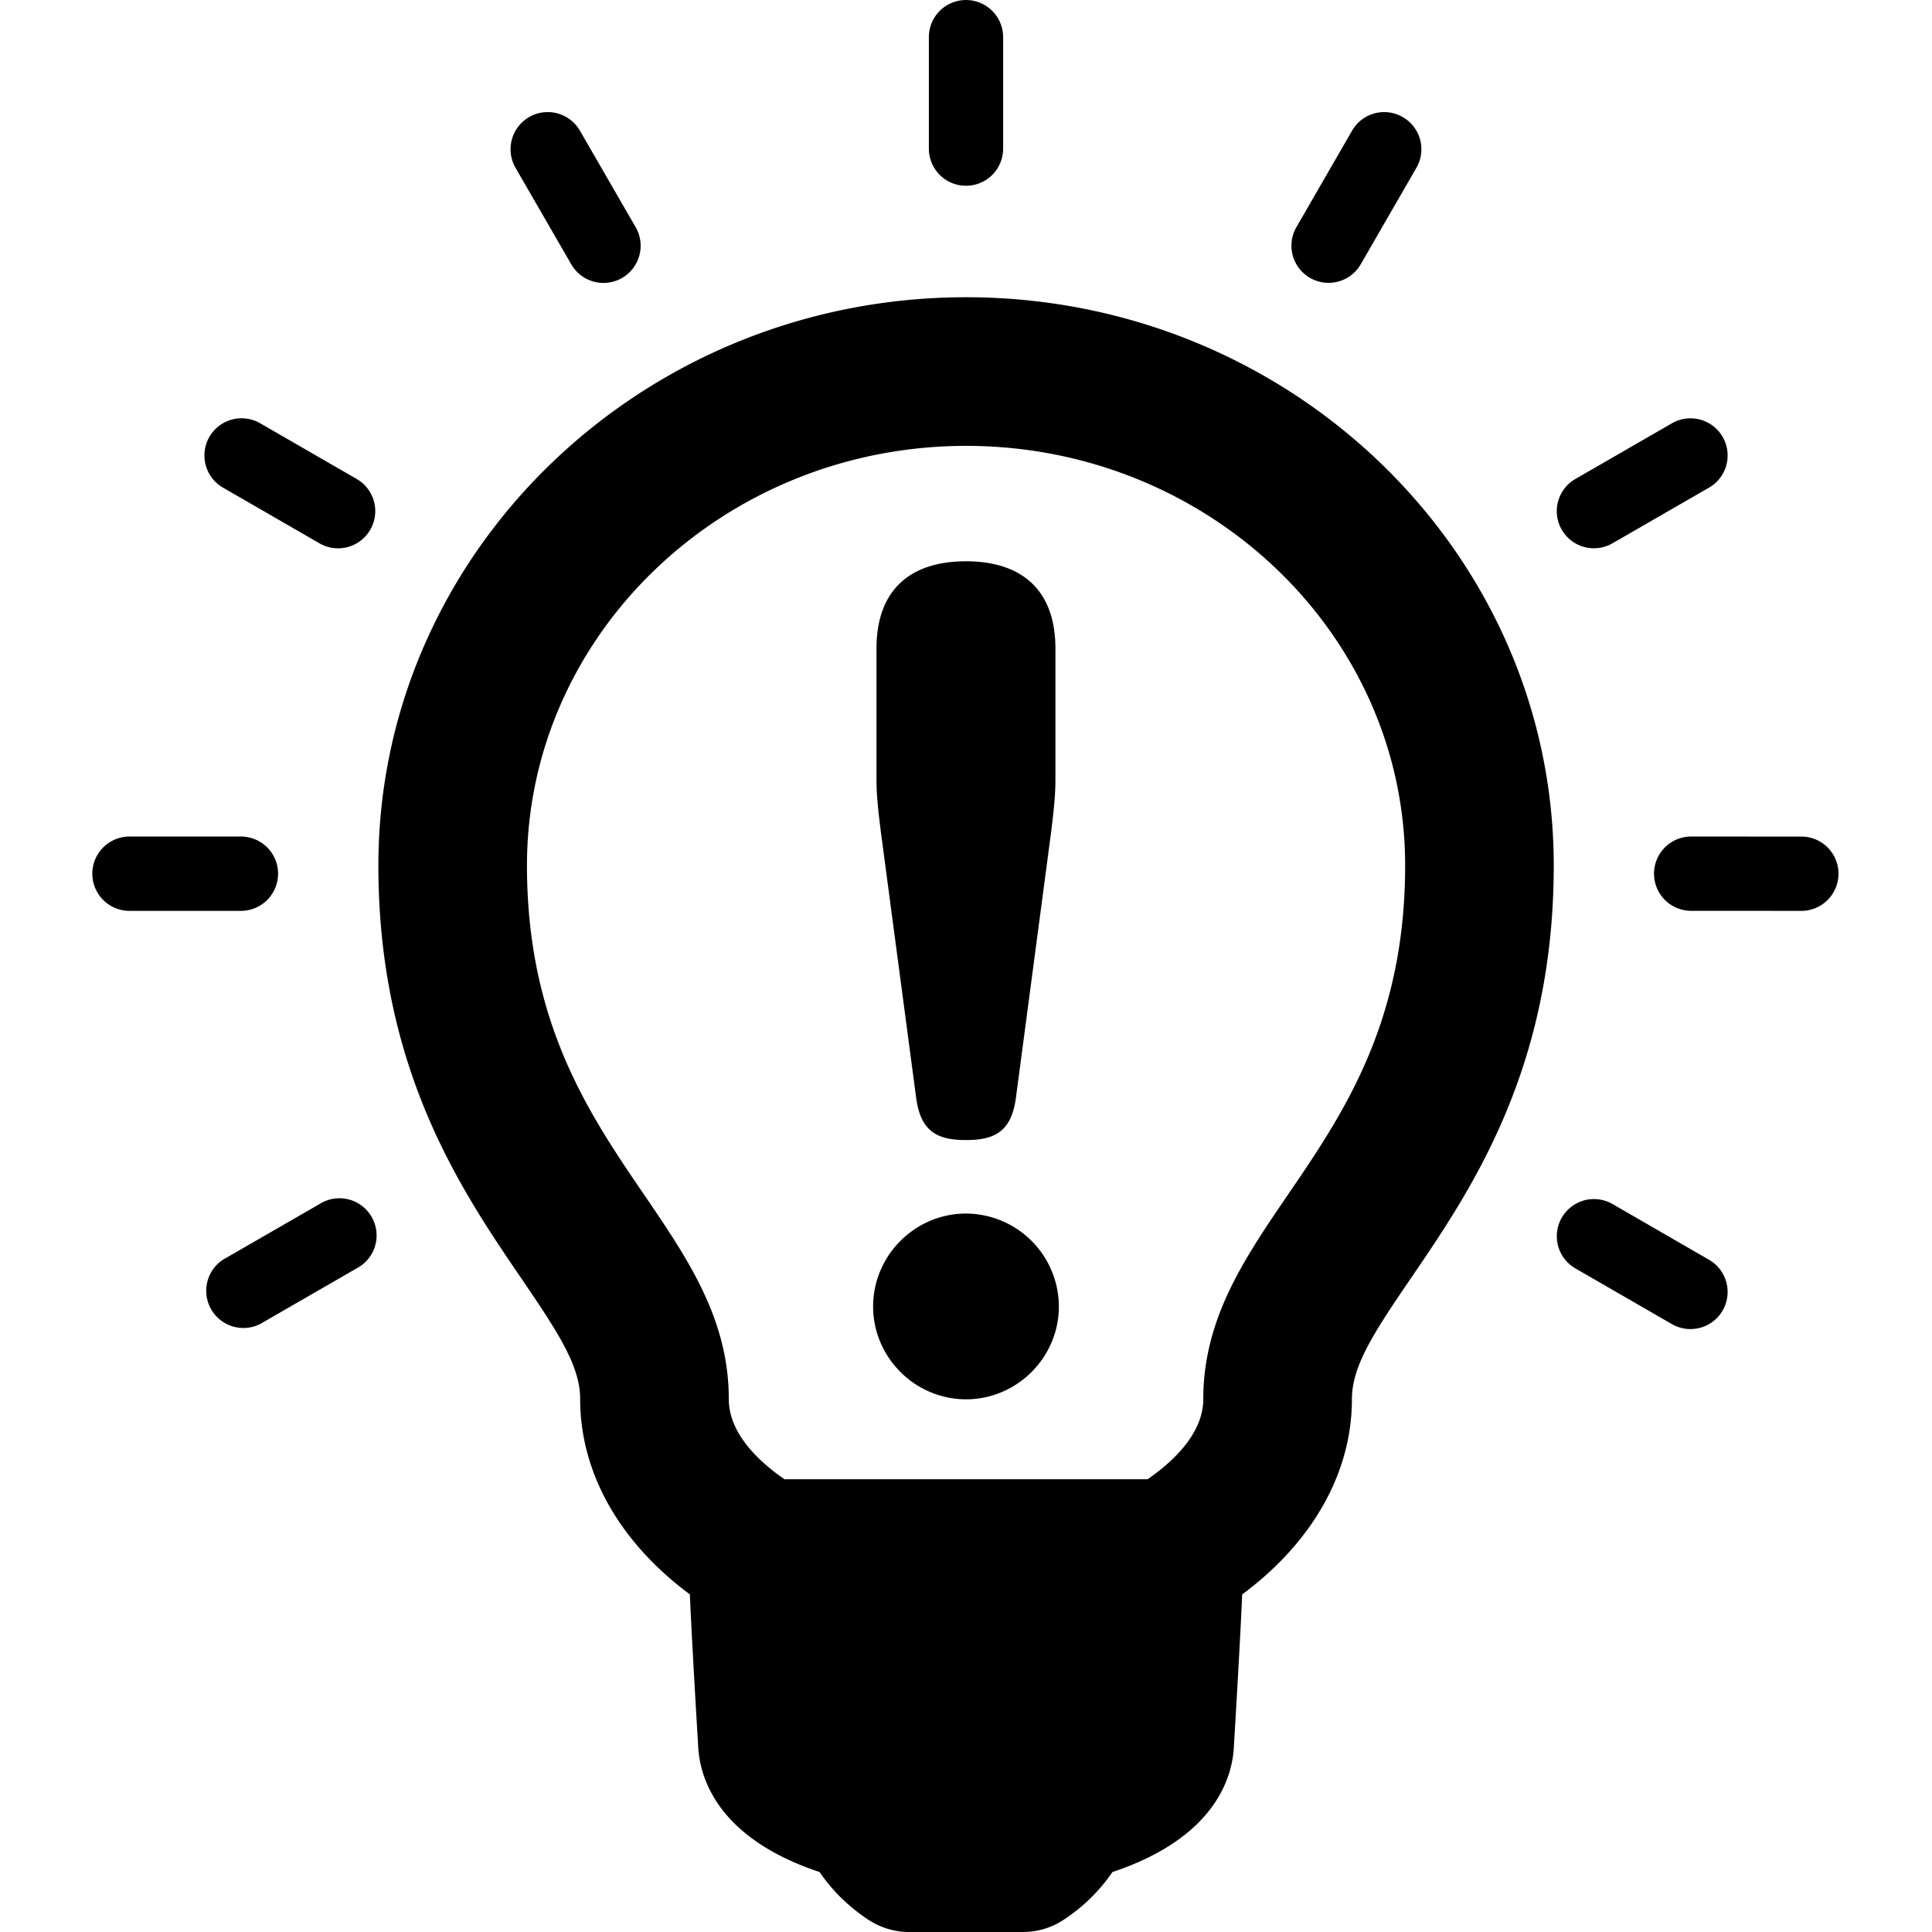
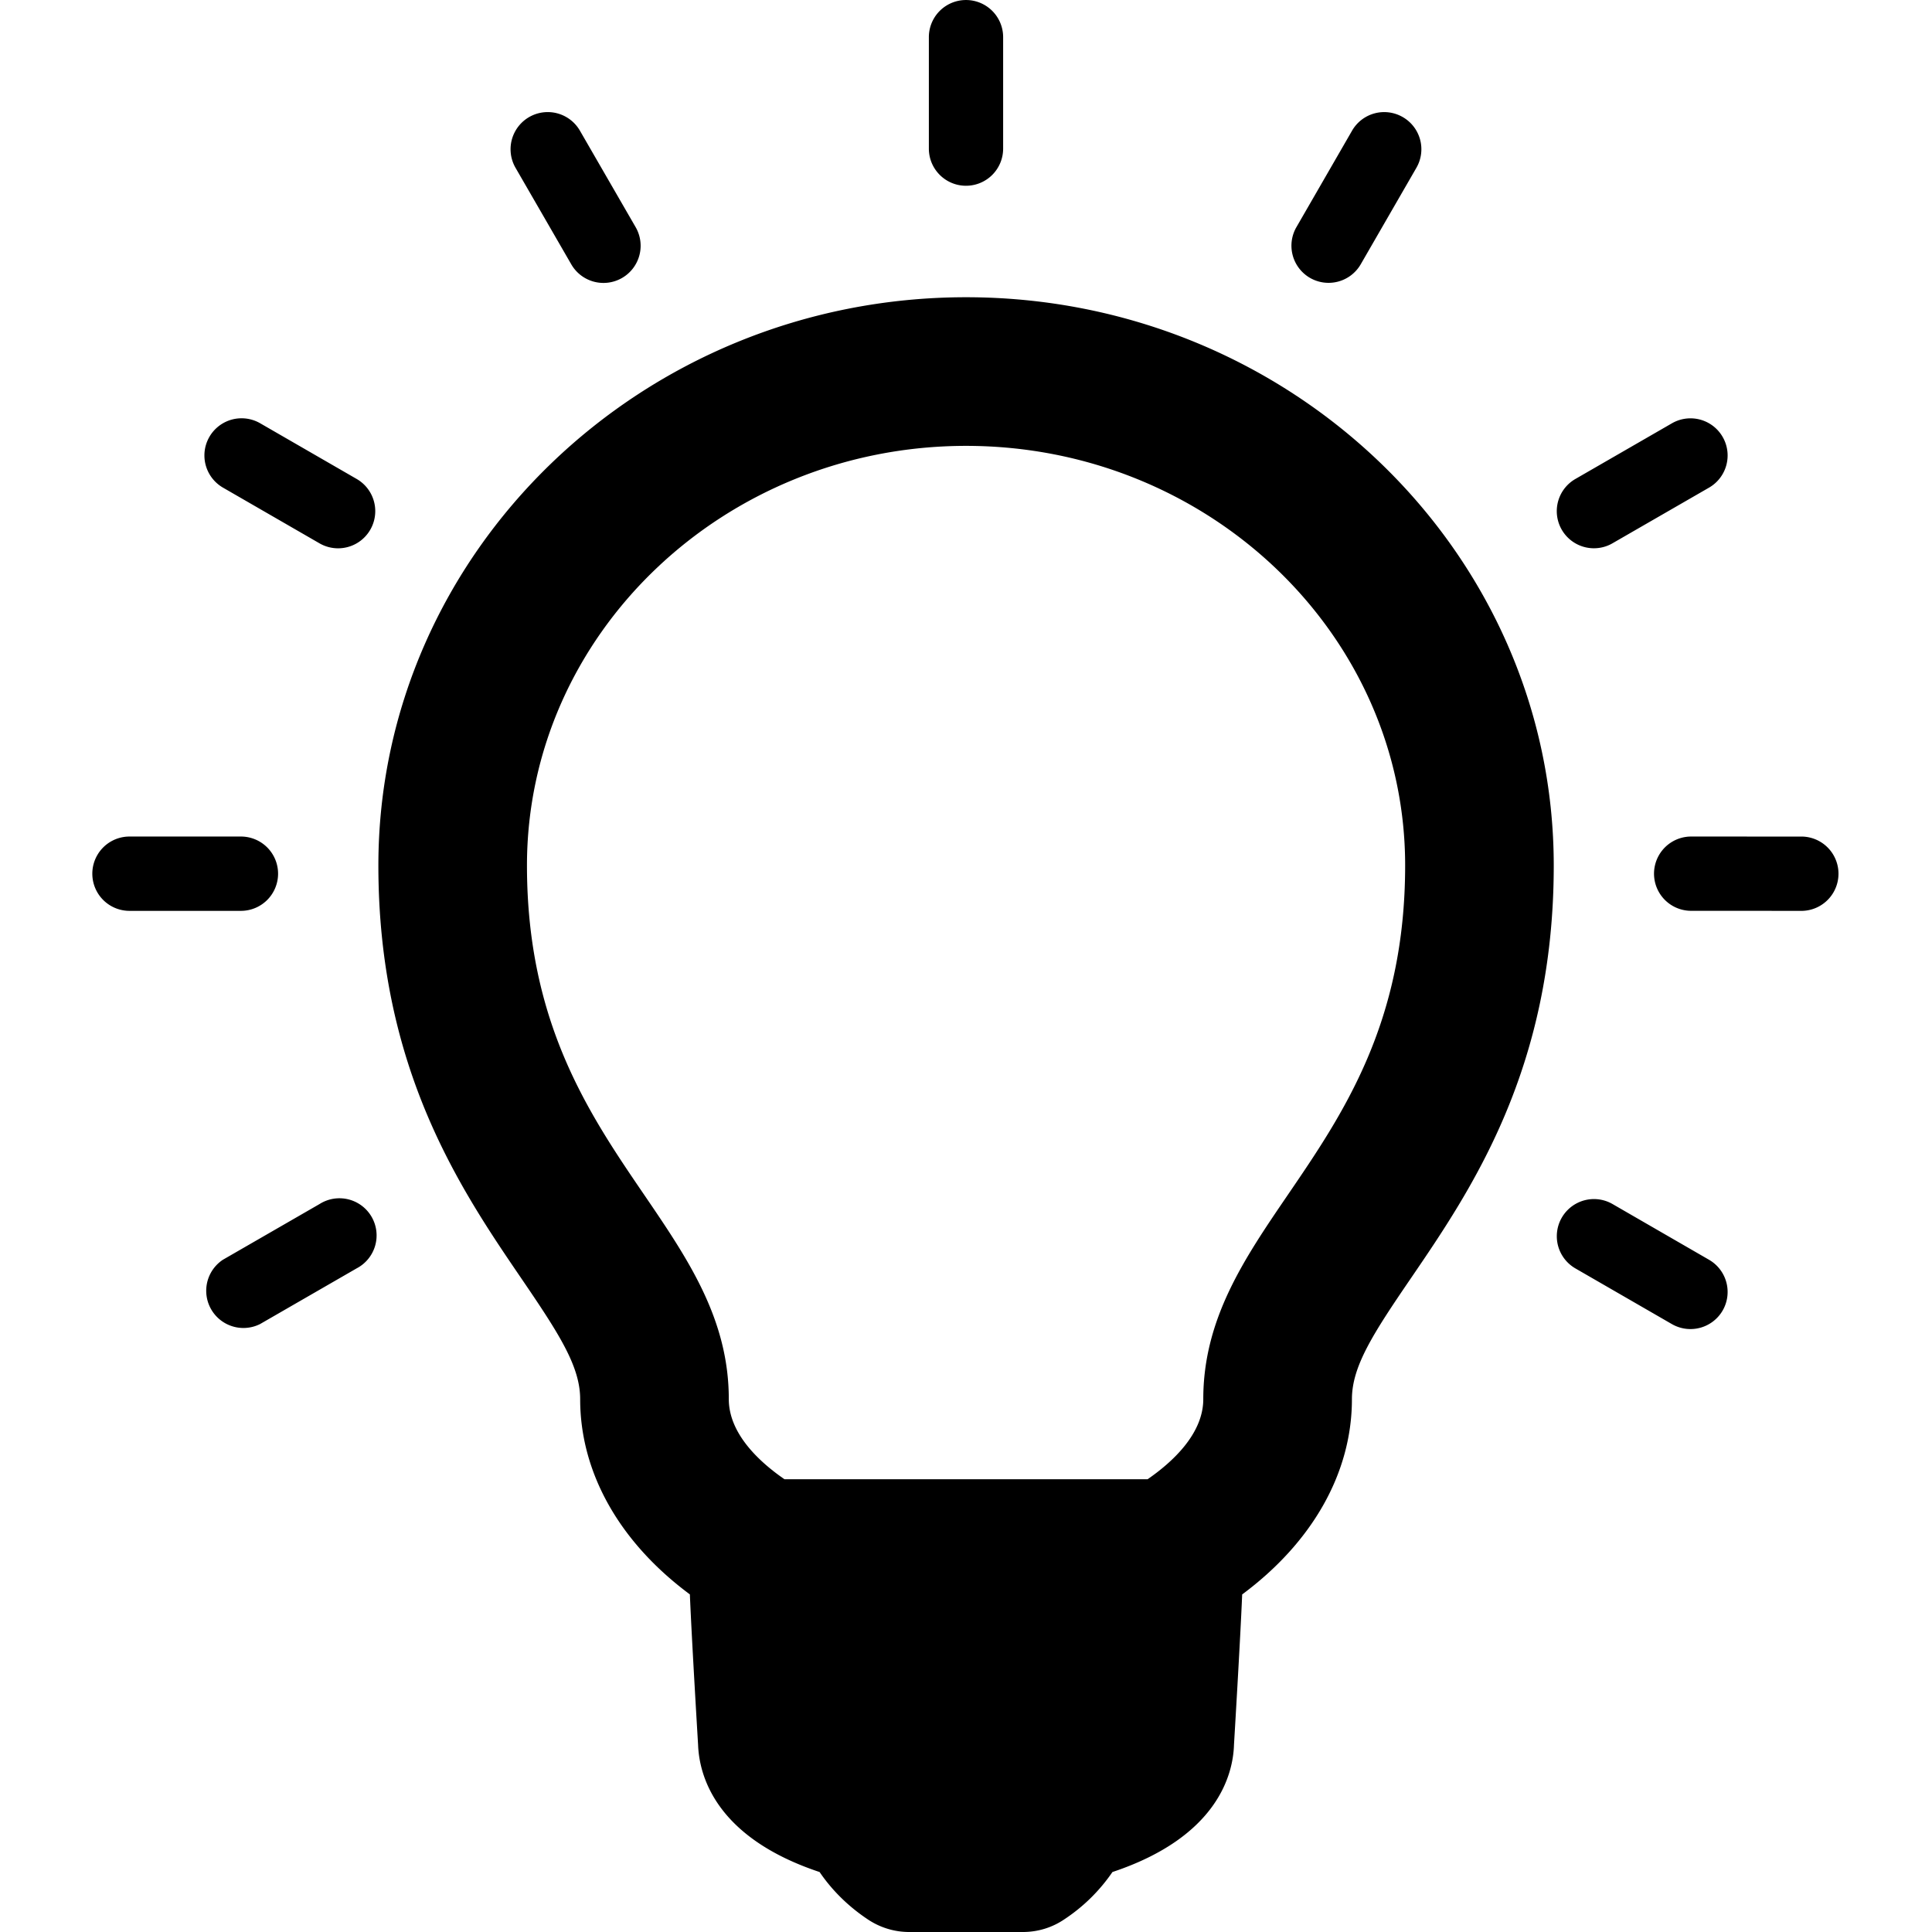
<svg xmlns="http://www.w3.org/2000/svg" xml:space="preserve" width="800" height="800" viewBox="0 0 47.001 47.001">
  <path d="M23.501 7.231c-7.883.002-14.296 6.204-14.296 13.824 0 4.946 2.007 7.888 3.485 10.056.909 1.334 1.424 2.128 1.424 2.927 0 1.793.961 3.483 2.669 4.75.043 1.063.2 3.659.2 3.659v.003c.028.737.416 2.248 2.956 3.092.299.44.692.831 1.168 1.149.298.201.65.31 1.01.31h2.768c.36 0 .711-.106 1.01-.31a4.25 4.25 0 0 0 1.168-1.149c2.563-.853 2.936-2.381 2.957-3.097 0 0 .156-2.592.199-3.656 1.708-1.268 2.67-2.957 2.67-4.75 0-.799.514-1.594 1.432-2.938 1.467-2.15 3.478-5.095 3.478-10.047-.001-7.622-6.415-13.823-14.298-13.823zm7.824 21.844c-1.056 1.548-2.052 3.01-2.052 4.963 0 .858-.776 1.549-1.354 1.948h-8.835c-.578-.398-1.354-1.09-1.354-1.948 0-1.953-.997-3.415-2.065-4.981-1.333-1.955-2.845-4.172-2.845-8.001 0-5.627 4.792-10.207 10.682-10.209 5.891 0 10.682 4.579 10.682 10.207 0 3.837-1.515 6.051-2.859 8.021zM23.501 4.519a.903.903 0 0 0 .903-.904V.904a.903.903 0 1 0-1.807 0v2.711c0 .5.405.904.904.904zm-9.603 1.912a.904.904 0 0 0 1.566-.904l-1.356-2.348a.903.903 0 1 0-1.566.904l1.356 2.348zm-5.221 5.221-2.348-1.355a.904.904 0 0 0-.904 1.566l2.348 1.355a.904.904 0 1 0 .904-1.566zm-1.912 9.603a.904.904 0 0 0-.904-.904H3.15a.904.904 0 0 0 0 1.808h2.711a.904.904 0 0 0 .904-.904zm1.008 8.037-2.349 1.354a.905.905 0 0 0 .903 1.565l2.348-1.354a.904.904 0 1 0-.902-1.565zm33.805 1.356-2.348-1.356a.903.903 0 1 0-.905 1.565l2.348 1.355a.905.905 0 0 0 1.235-.33.904.904 0 0 0-.33-1.234zm2.274-10.296-2.709-.001a.903.903 0 0 0-.002 1.807l2.711.001a.904.904 0 0 0 0-1.807zm-5.075-7.014c.154 0 .31-.039.451-.121l2.349-1.354a.903.903 0 1 0-.903-1.565l-2.348 1.354a.903.903 0 0 0 .451 1.686zM31.869 6.76a.904.904 0 0 0 1.234-.33l1.354-2.347a.902.902 0 0 0-.33-1.234.902.902 0 0 0-1.235.331l-1.354 2.347a.904.904 0 0 0 .331 1.233z" />
-   <path d="M22.289 26.714c.109.8.496 1.021 1.212 1.021.715 0 1.103-.221 1.213-1.021l.854-6.447c.054-.44.108-.881.108-1.294v-3.196c0-1.405-.799-2.122-2.176-2.122-1.378 0-2.177.716-2.177 2.122v3.196c0 .413.055.854.11 1.294l.856 6.447zm1.212 2.809c-1.241 0-2.26 1.02-2.26 2.26s1.02 2.259 2.26 2.259 2.259-1.019 2.259-2.259a2.269 2.269 0 0 0-2.259-2.26z" />
</svg>